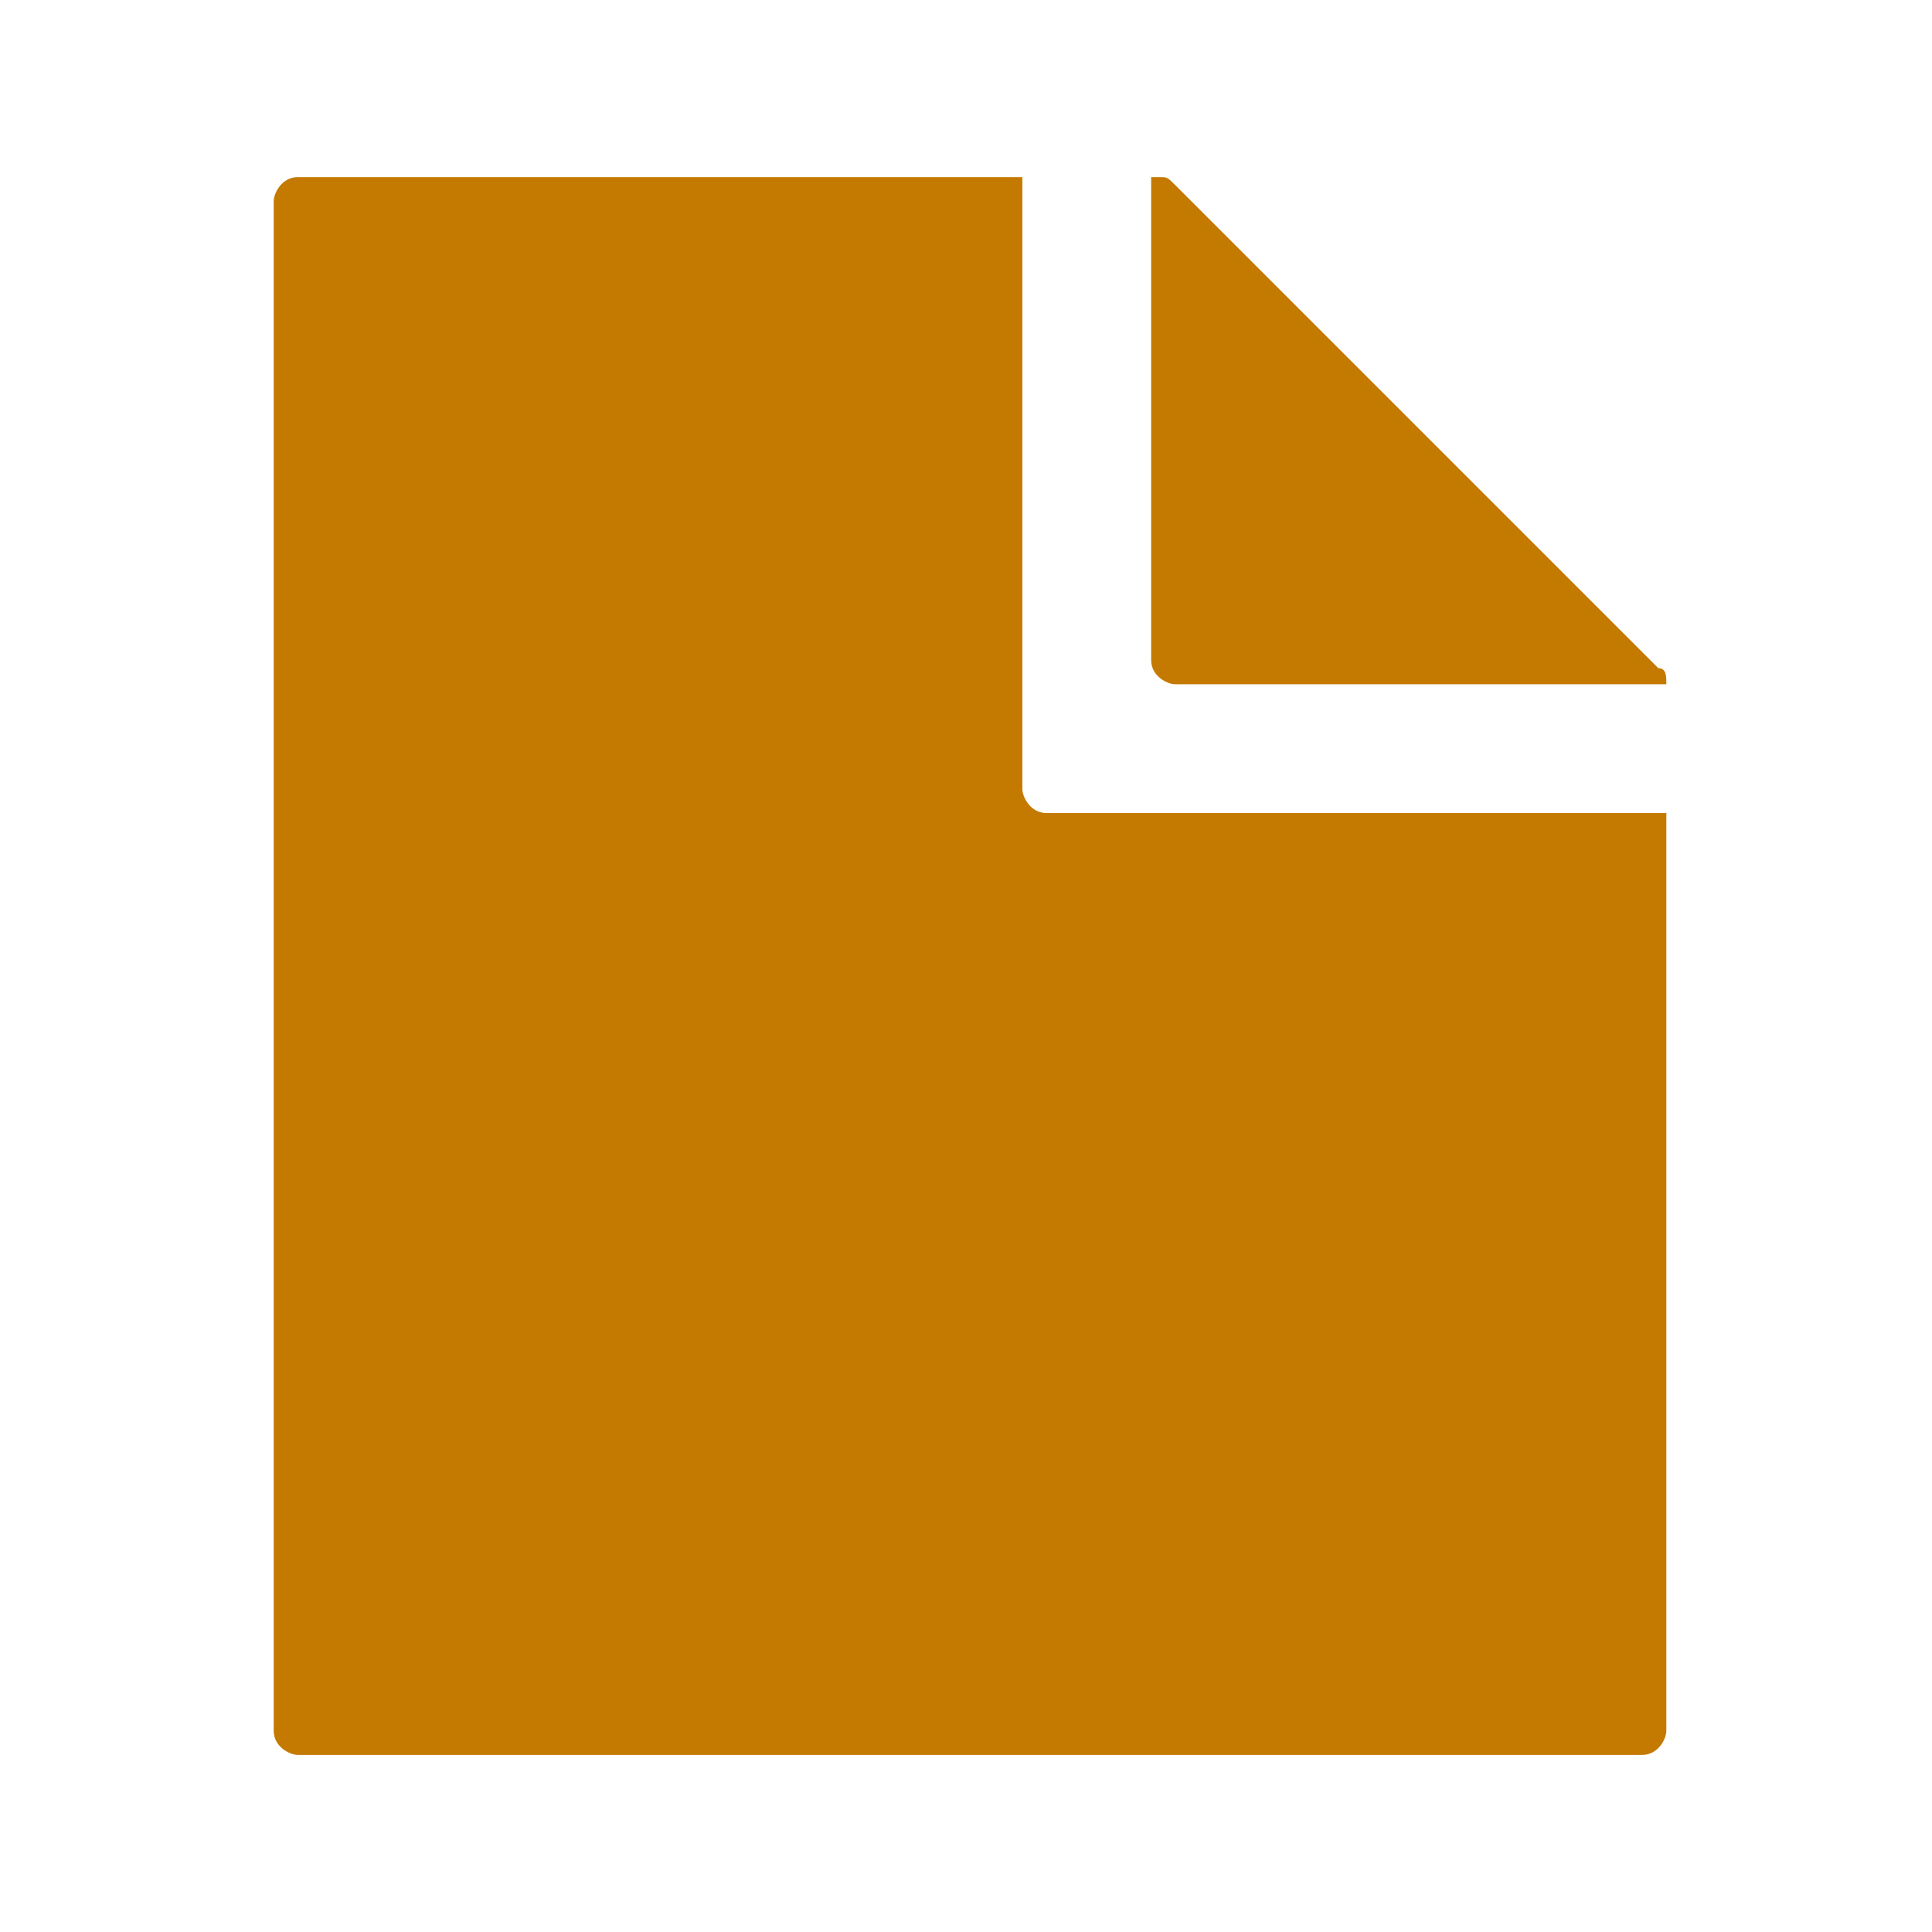
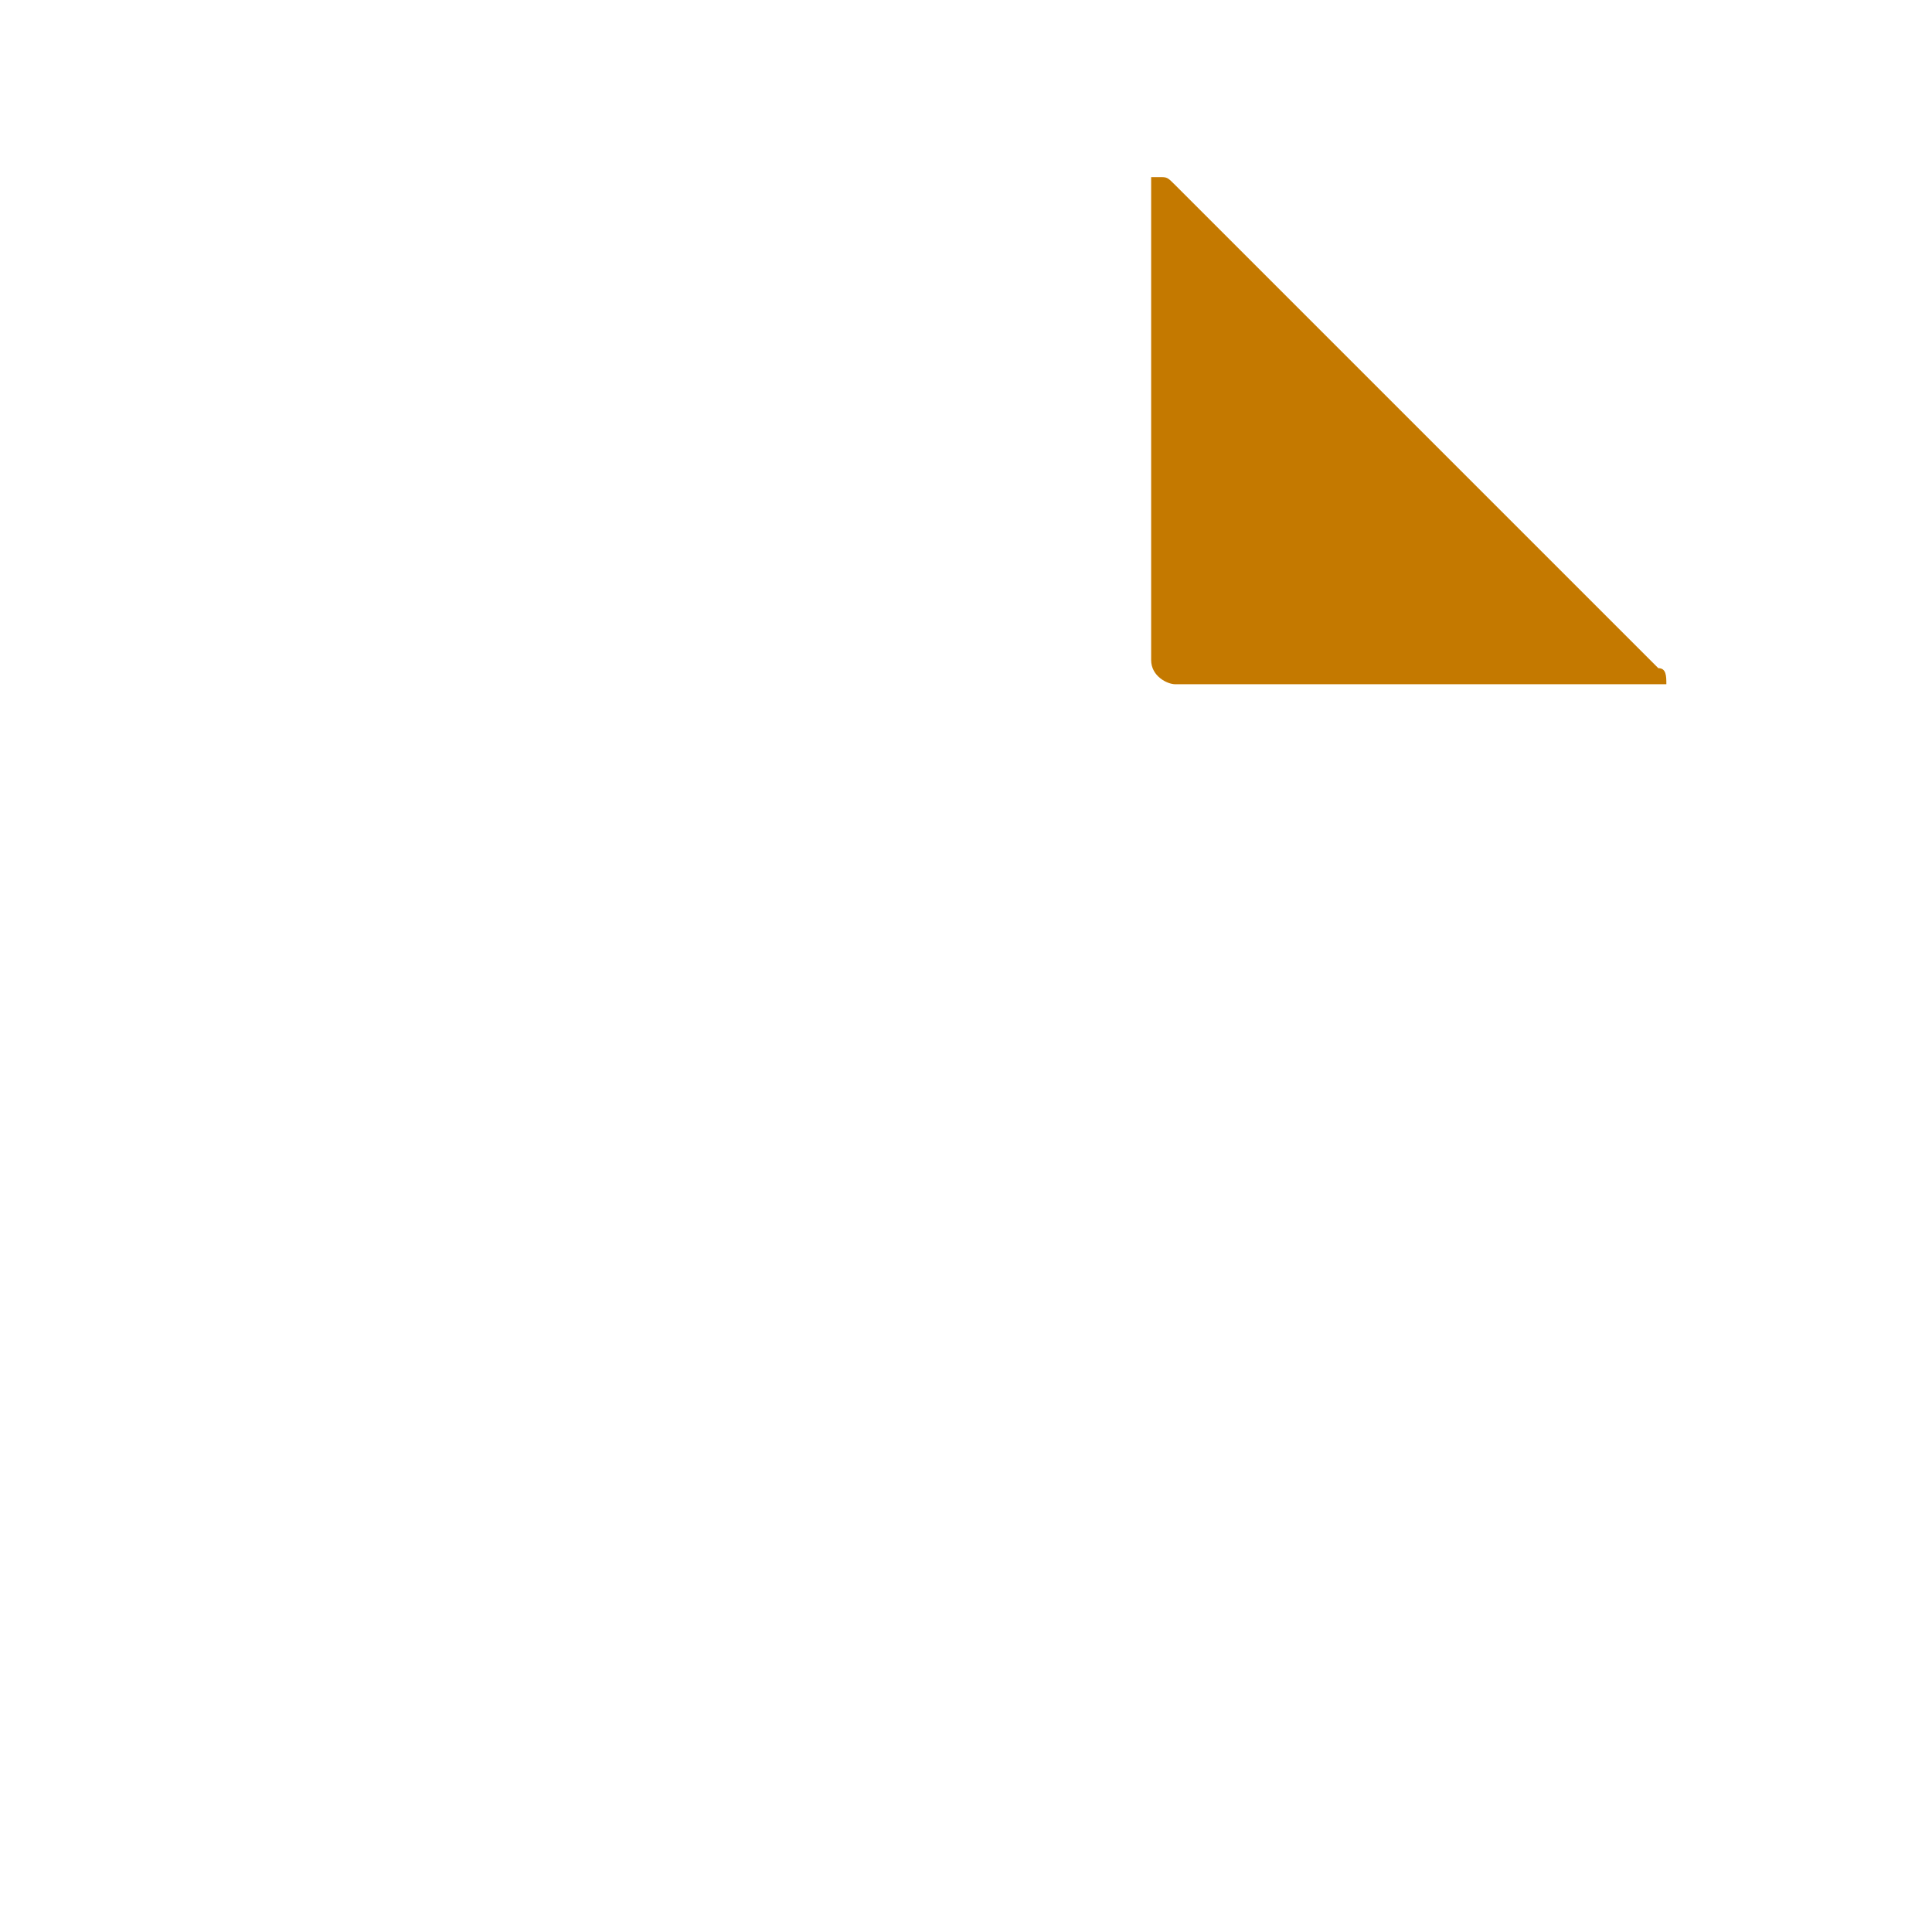
<svg xmlns="http://www.w3.org/2000/svg" version="1.1" id="Lager_1" x="0px" y="0px" viewBox="0 0 24 24" style="enable-background:new 0 0 24 24;" xml:space="preserve">
  <style type="text/css">
	.st0{fill:#C47900;}
</style>
  <g>
    <path class="st0" d="M14.3,8.2c0,0.2,0.2,0.3,0.3,0.3h6.1c0-0.1,0-0.2-0.1-0.2l-6-6c-0.1-0.1-0.1-0.1-0.2-0.1h-0.1V8.2z" />
-     <path class="st0" d="M13,10.1c-0.2,0-0.3-0.2-0.3-0.3V2.2h-9c-0.2,0-0.3,0.2-0.3,0.3v19c0,0.2,0.2,0.3,0.3,0.3h16.7   c0.2,0,0.3-0.2,0.3-0.3V10.1H13z" />
  </g>
</svg>